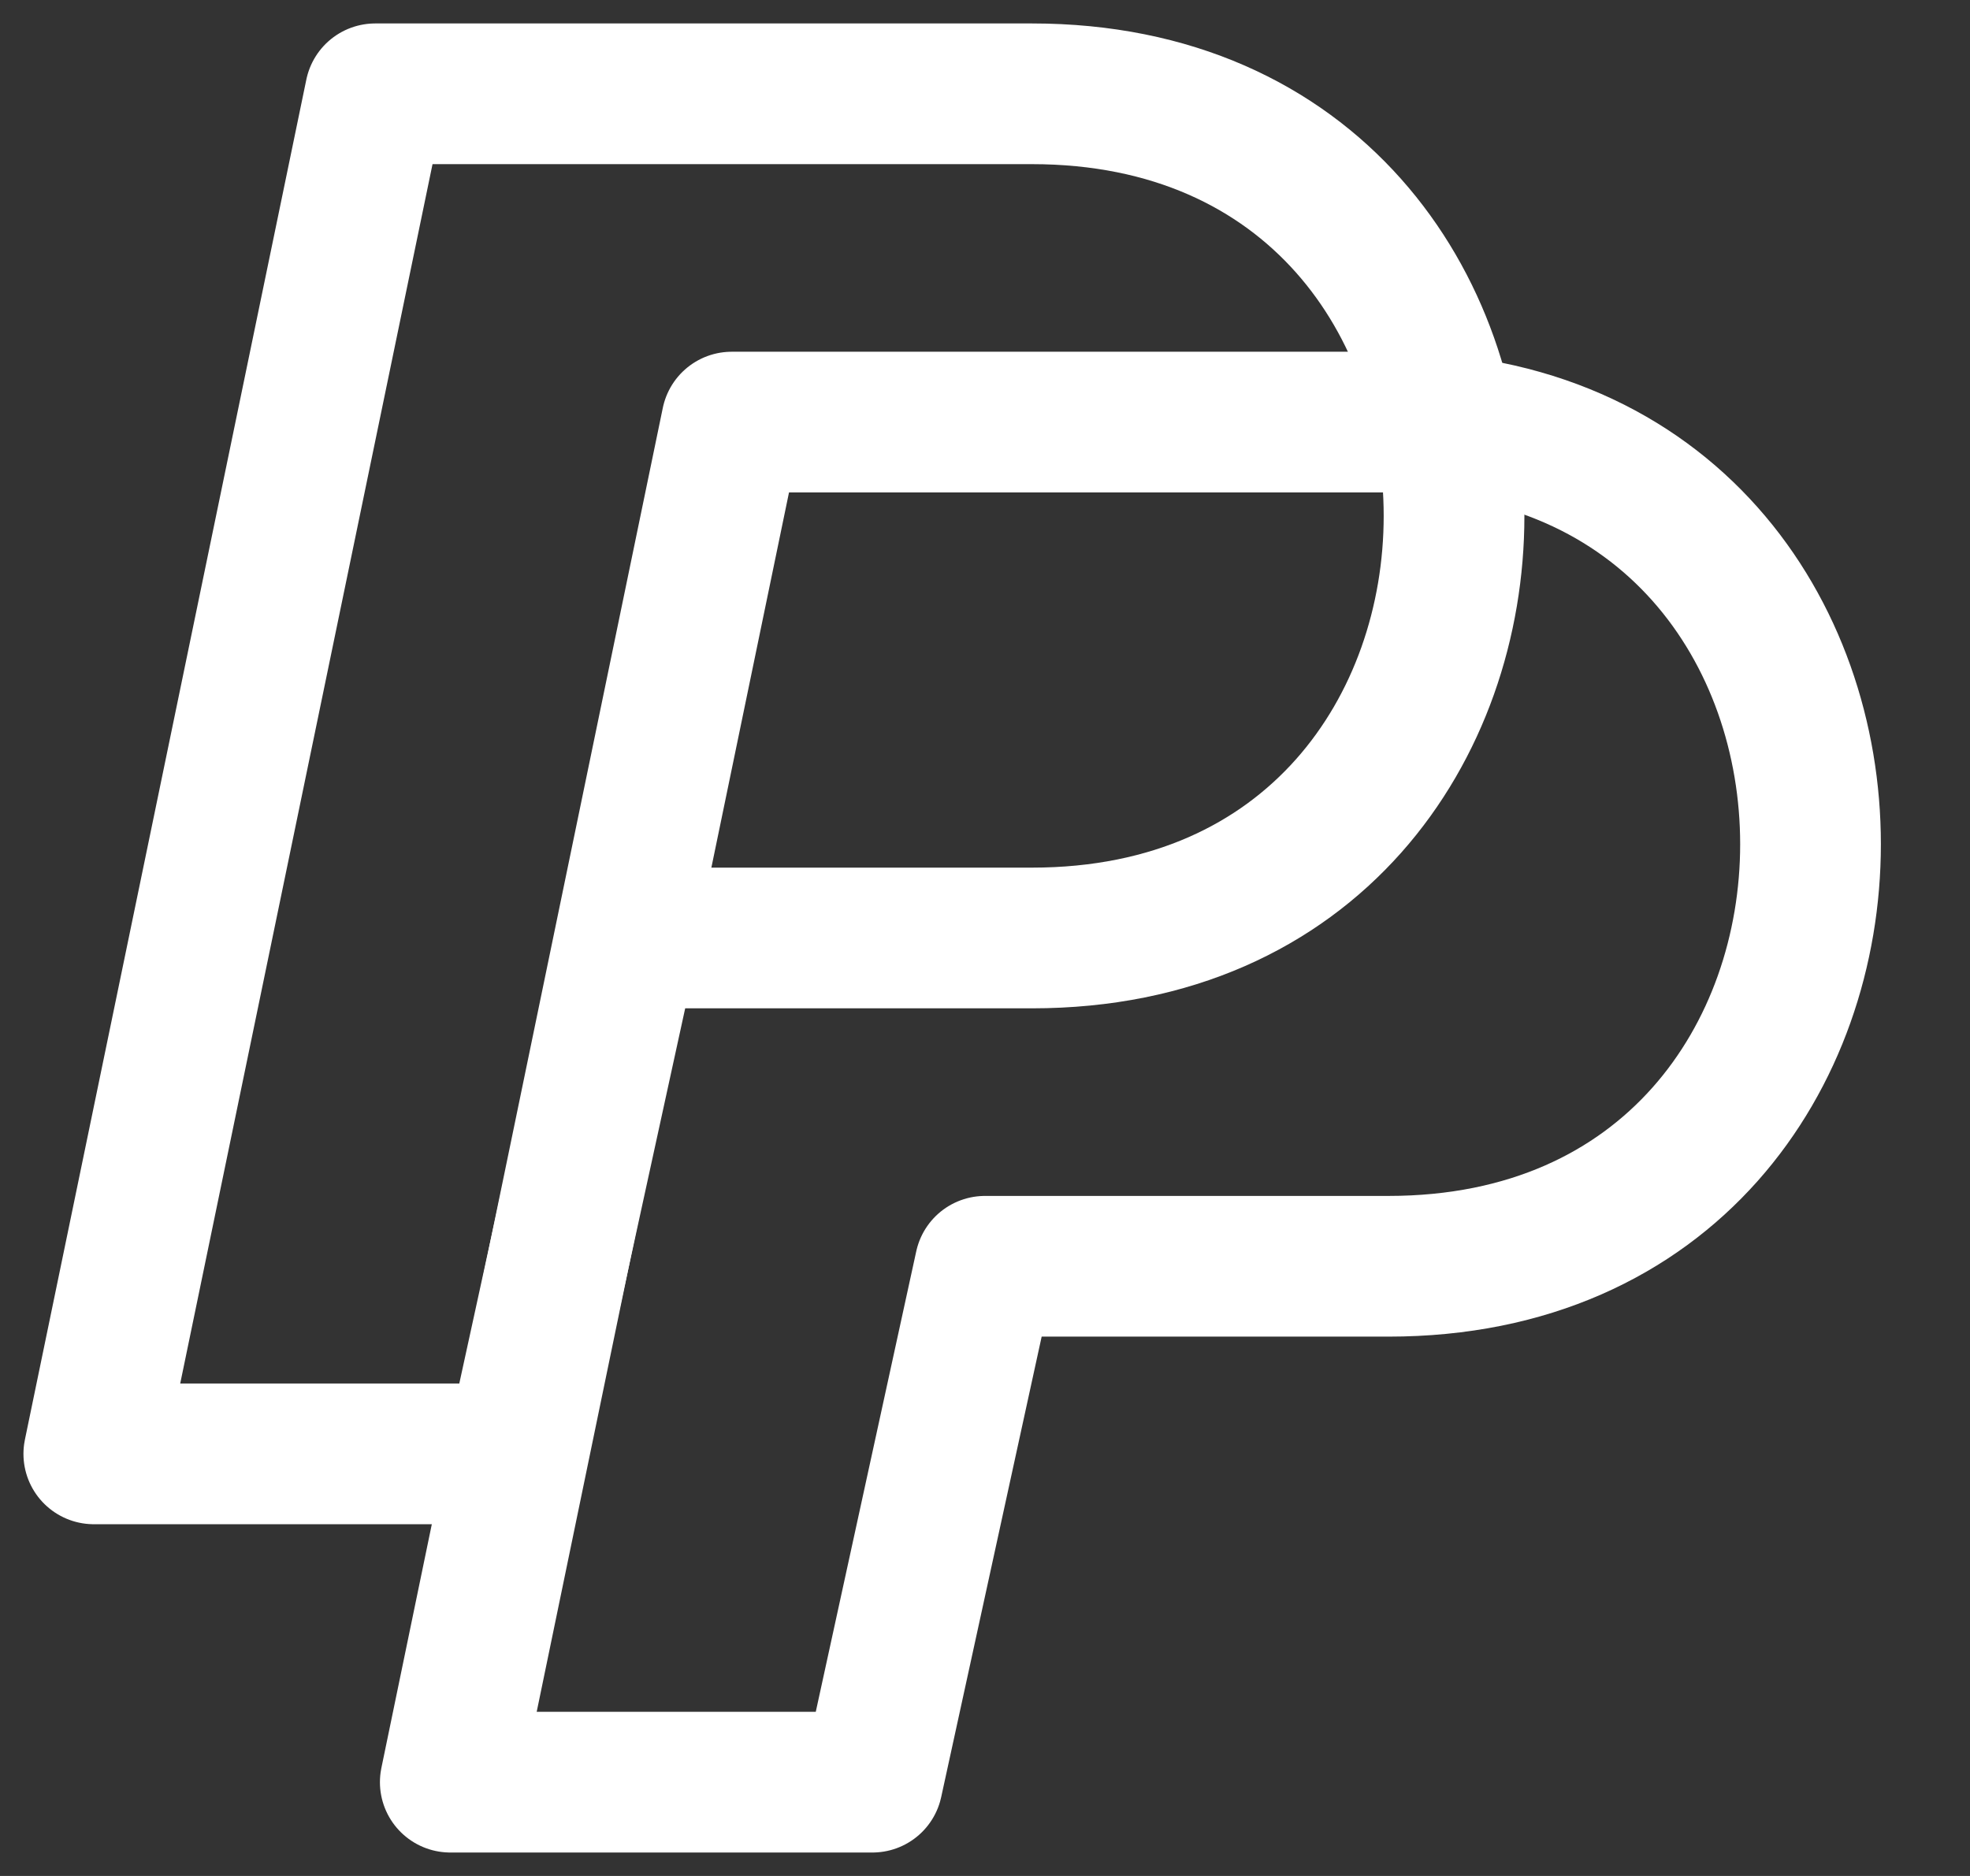
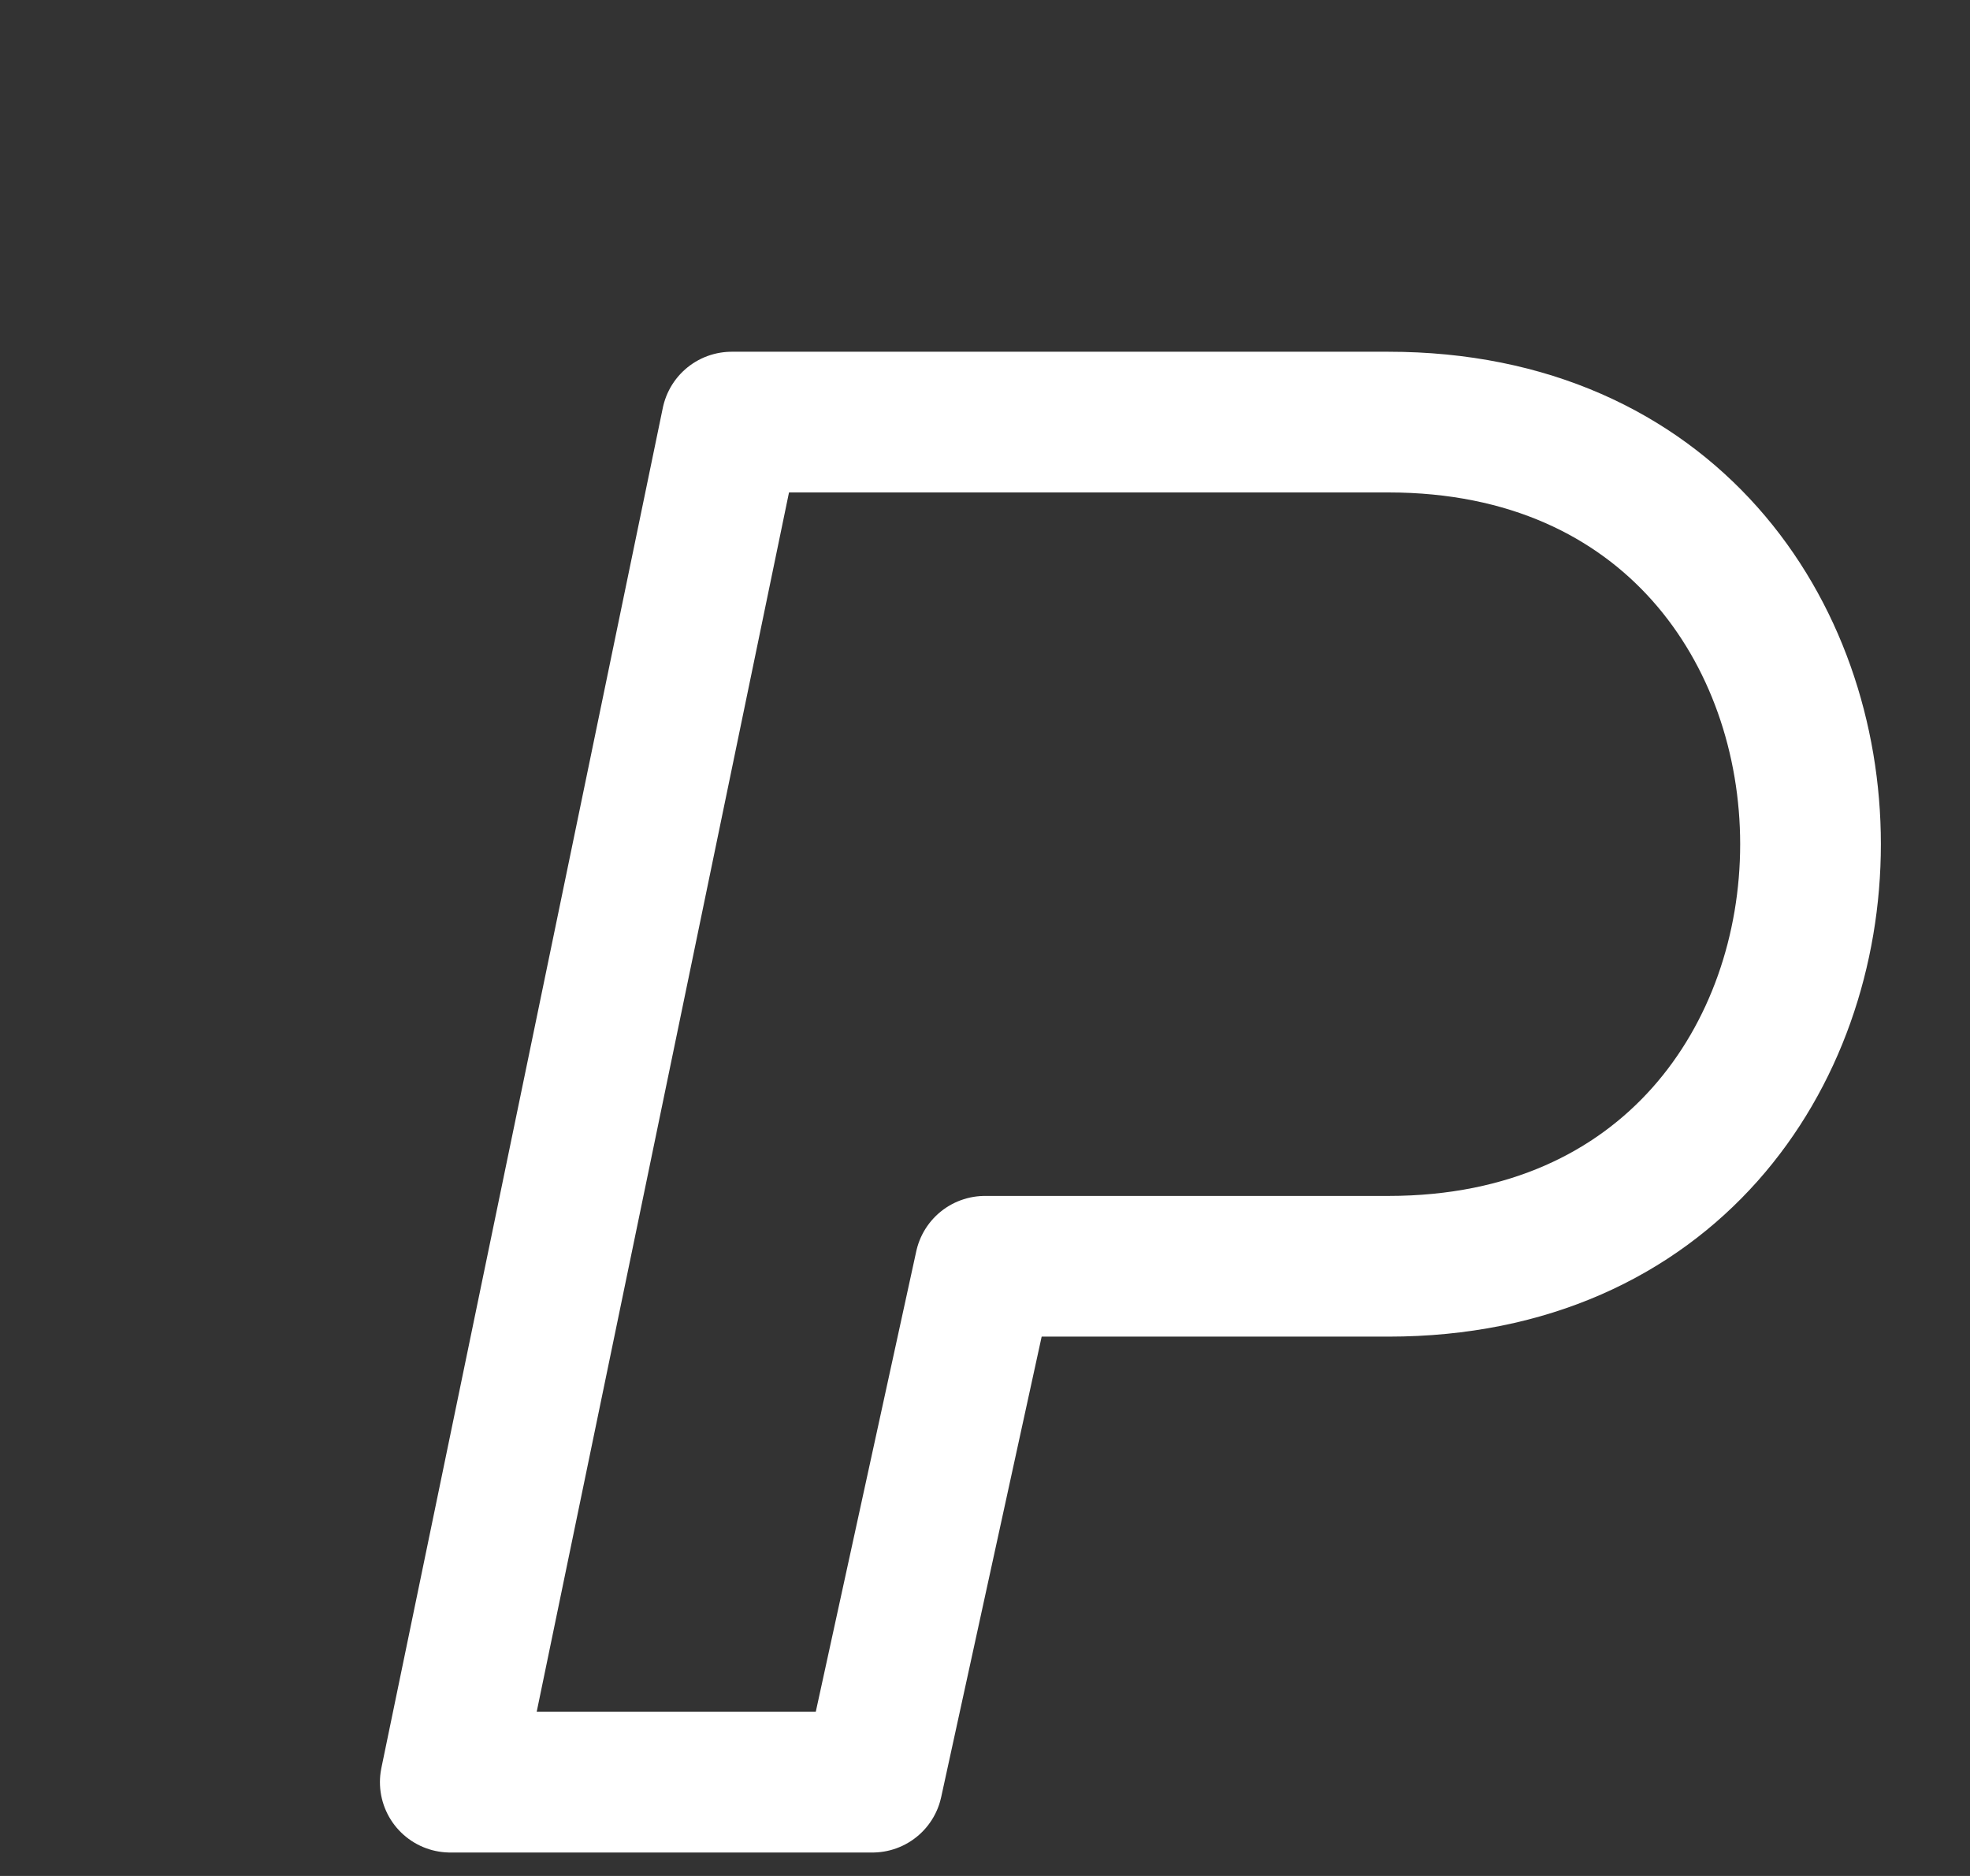
<svg xmlns="http://www.w3.org/2000/svg" width="21" height="20" viewBox="0 0 21 20" fill="none">
  <rect x="0" y="0" width="21" height="20" fill="#333333" stroke="none" />
-   <path d="M1 15.5L4 1H11C17 1 17 10 11 10H6.7L5.5 15.5H1Z" stroke="white" stroke-width="1.5" stroke-linecap="round" stroke-linejoin="round" />
  <path d="M4.8 19L7.8 4.5H14.8C20.8 4.5 20.8 13.5 14.8 13.5H10.5L9.3 19H4.8Z" stroke="white" stroke-width="1.5" stroke-linecap="round" stroke-linejoin="round" />
</svg>